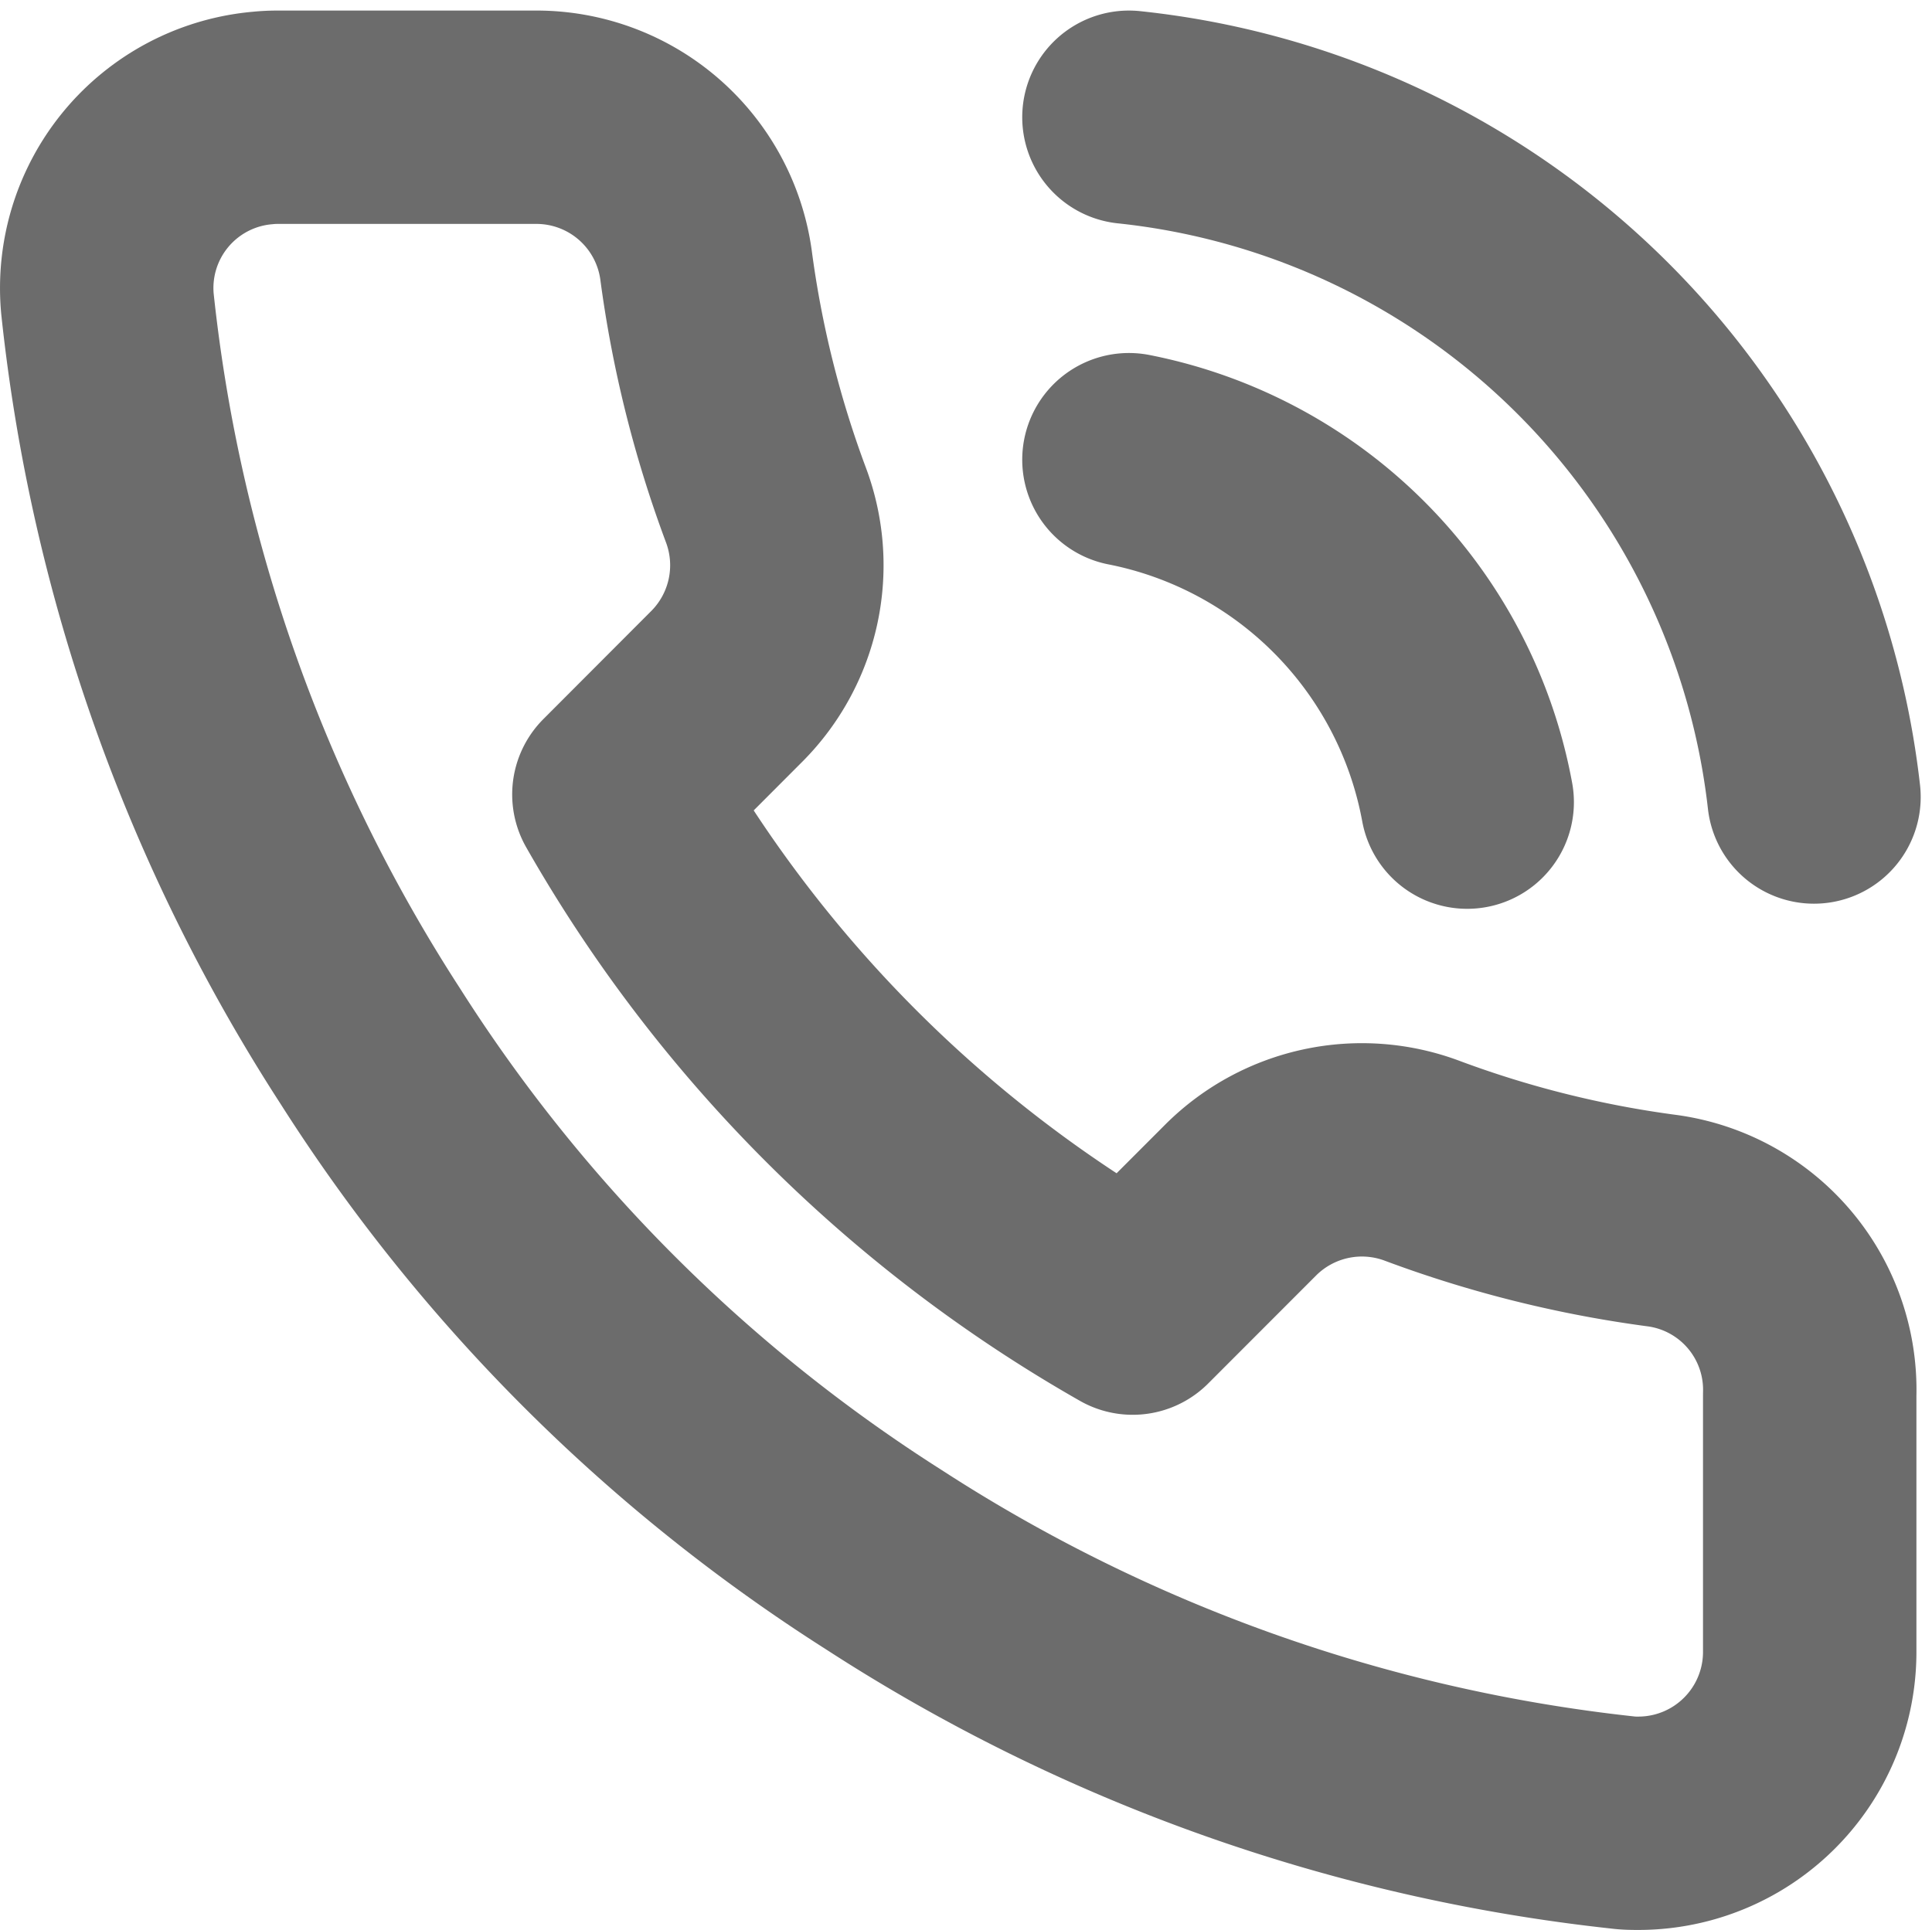
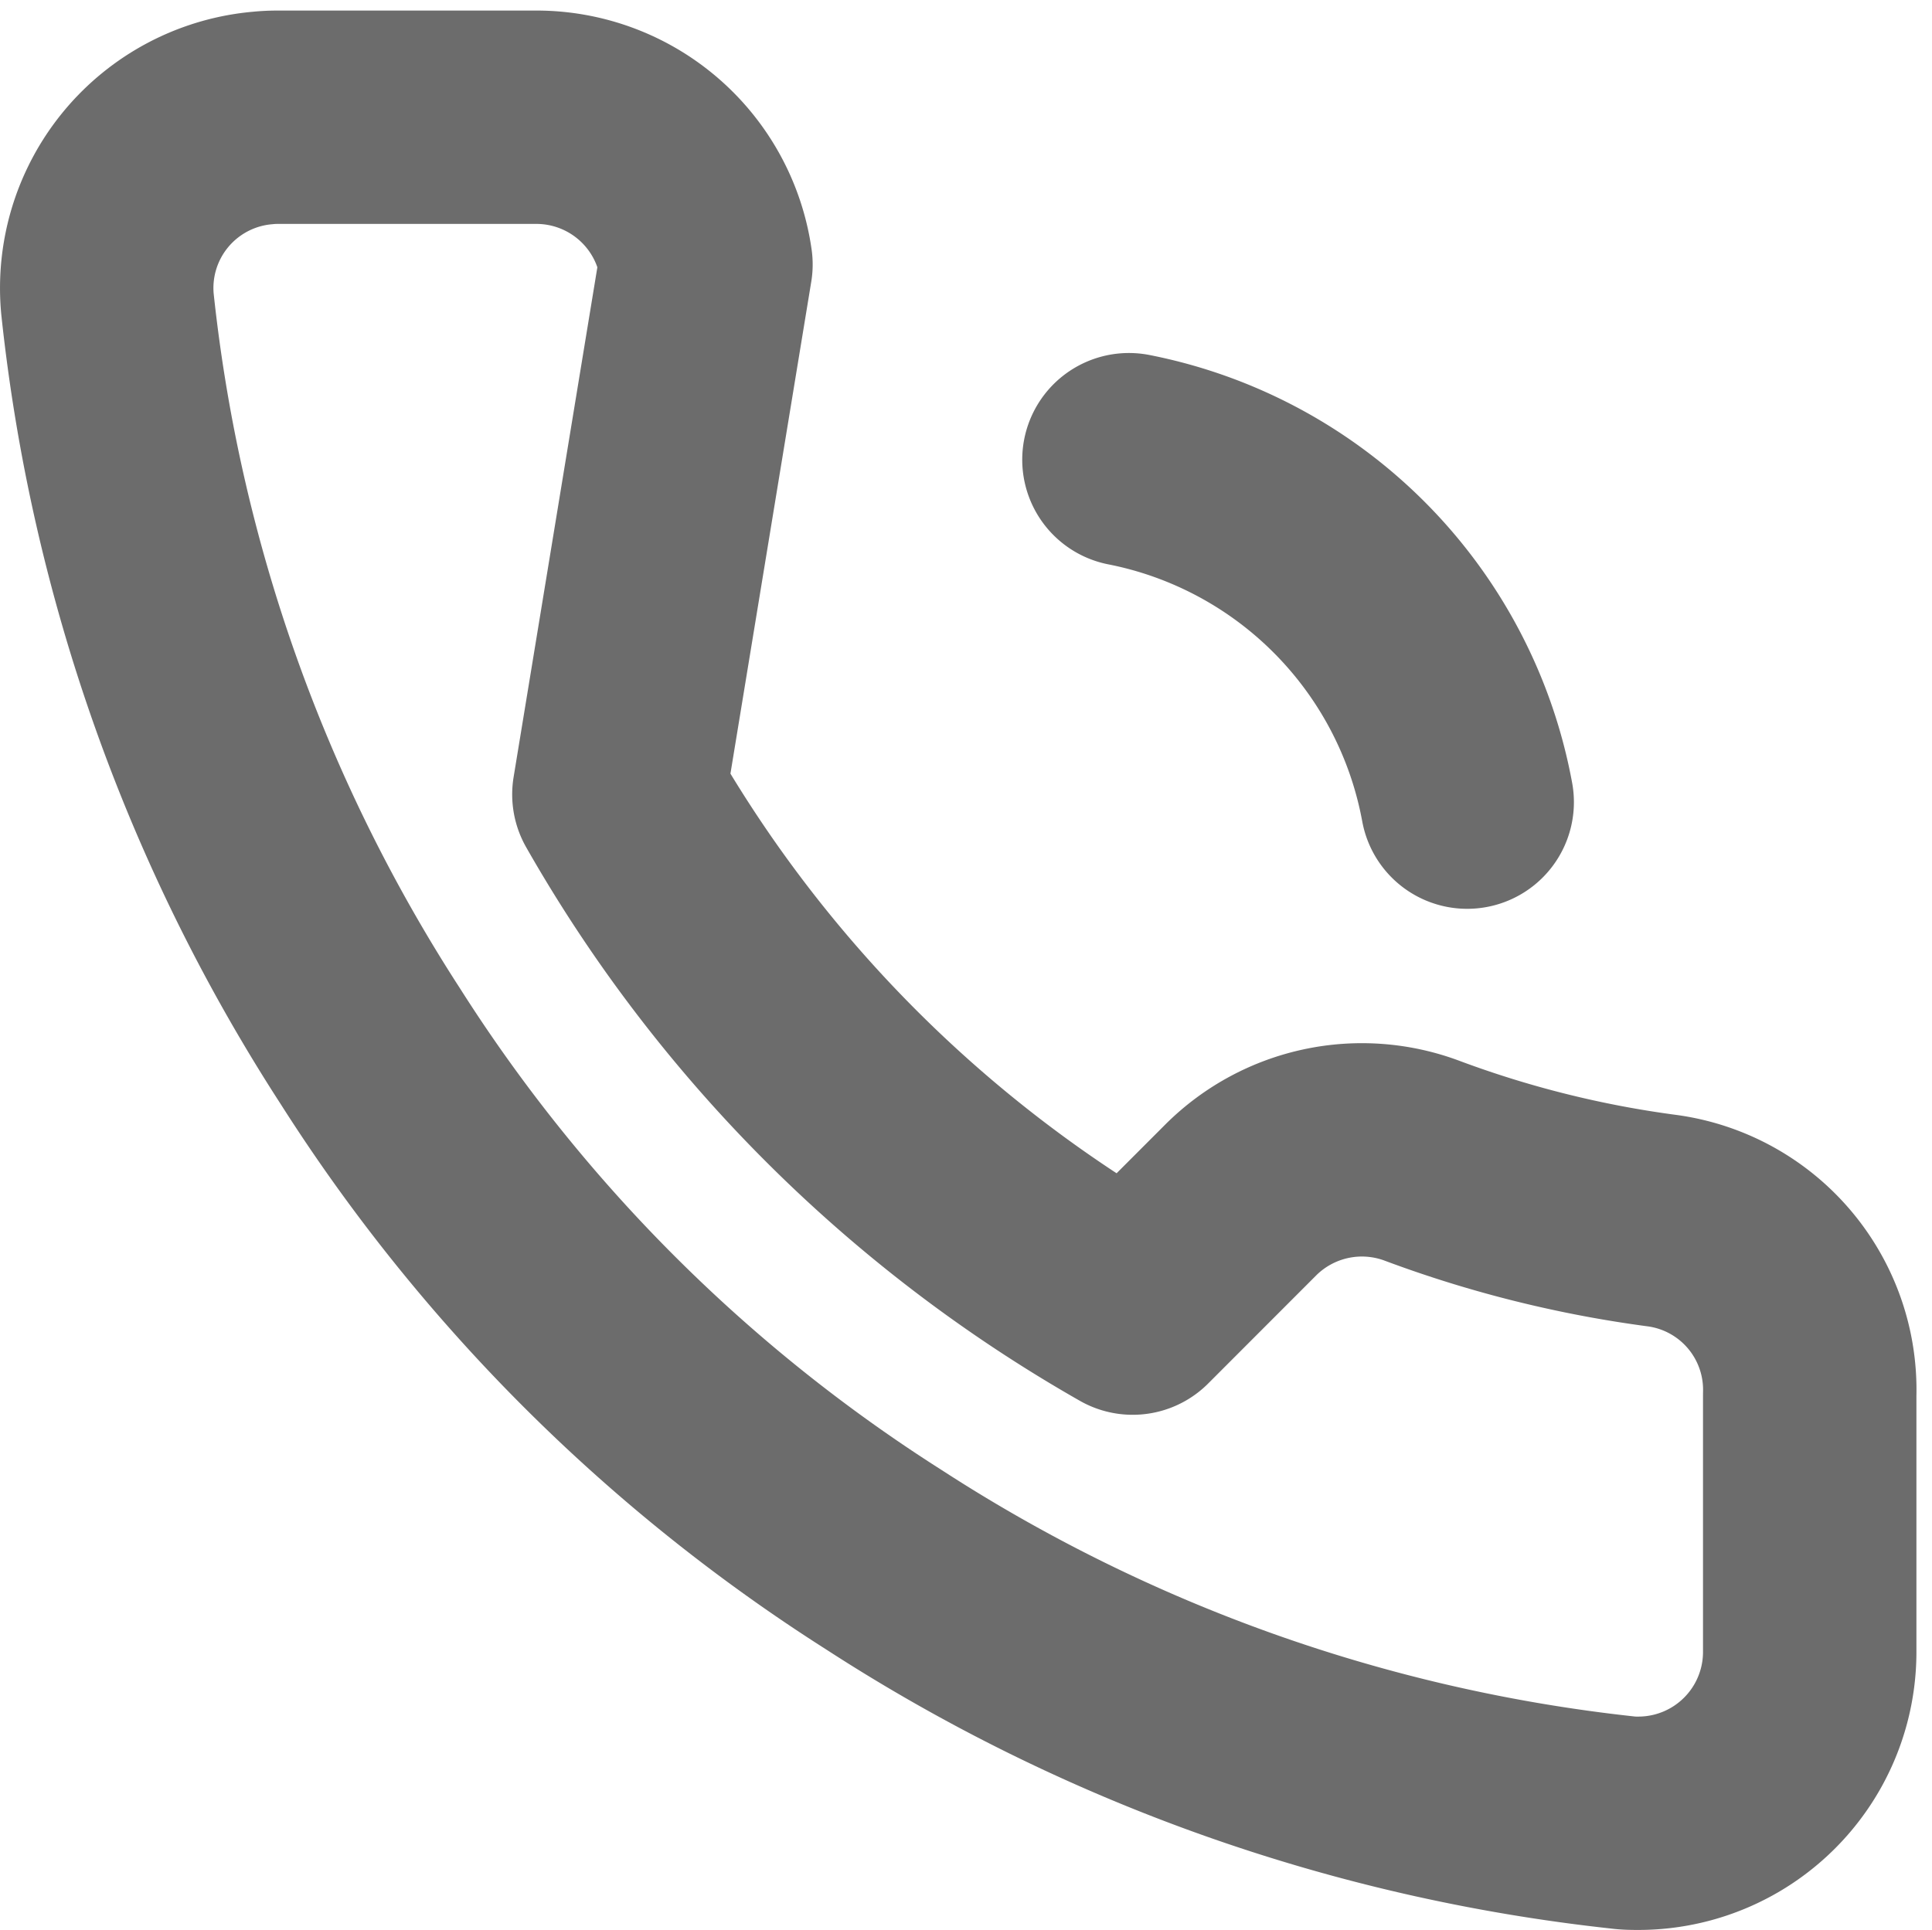
<svg xmlns="http://www.w3.org/2000/svg" width="18.106" height="18.091" viewBox="0 0 18.106 18.091">
  <g id="ico_tel" transform="translate(9 9.095)">
    <g id="グループ_721676" data-name="グループ 721676" transform="translate(-8 -7.996)">
-       <path id="パス_769185" data-name="パス 769185" d="M16.96,12.973V15.38a1.606,1.606,0,0,1-1.6,1.612c-.05,0-.1,0-.151-.007a15.882,15.882,0,0,1-6.925-2.463A15.646,15.646,0,0,1,3.47,9.707,15.879,15.879,0,0,1,1.007,2.749,1.6,1.6,0,0,1,2.461,1.007,1.356,1.356,0,0,1,2.6,1H5.011A1.605,1.605,0,0,1,6.616,2.38a10.3,10.3,0,0,0,.562,2.255,1.608,1.608,0,0,1-.361,1.694L5.8,7.348a12.85,12.85,0,0,0,4.815,4.815l1.019-1.02a1.608,1.608,0,0,1,1.694-.361,10.3,10.3,0,0,0,2.255.562A1.6,1.6,0,0,1,16.96,12.973Z" transform="translate(-1 -1)" fill="none" stroke="#6c6c6c" stroke-linecap="round" stroke-linejoin="round" stroke-width="2" />
-       <path id="パス_769186" data-name="パス 769186" d="M10.58,1A7.222,7.222,0,0,1,17,7.372" transform="translate(-1 -1)" fill="none" stroke="#6c6c6c" stroke-linecap="round" stroke-linejoin="round" stroke-width="2" />
+       <path id="パス_769185" data-name="パス 769185" d="M16.96,12.973V15.38a1.606,1.606,0,0,1-1.6,1.612c-.05,0-.1,0-.151-.007a15.882,15.882,0,0,1-6.925-2.463A15.646,15.646,0,0,1,3.47,9.707,15.879,15.879,0,0,1,1.007,2.749,1.6,1.6,0,0,1,2.461,1.007,1.356,1.356,0,0,1,2.6,1H5.011A1.605,1.605,0,0,1,6.616,2.38L5.8,7.348a12.85,12.85,0,0,0,4.815,4.815l1.019-1.02a1.608,1.608,0,0,1,1.694-.361,10.3,10.3,0,0,0,2.255.562A1.6,1.6,0,0,1,16.96,12.973Z" transform="translate(-1 -1)" fill="none" stroke="#6c6c6c" stroke-linecap="round" stroke-linejoin="round" stroke-width="2" />
      <path id="パス_769187" data-name="パス 769187" d="M10.58,4.21a4.012,4.012,0,0,1,3.17,3.21" transform="translate(-1 -1)" fill="none" stroke="#6c6c6c" stroke-linecap="round" stroke-linejoin="round" stroke-width="2" />
    </g>
  </g>
</svg>